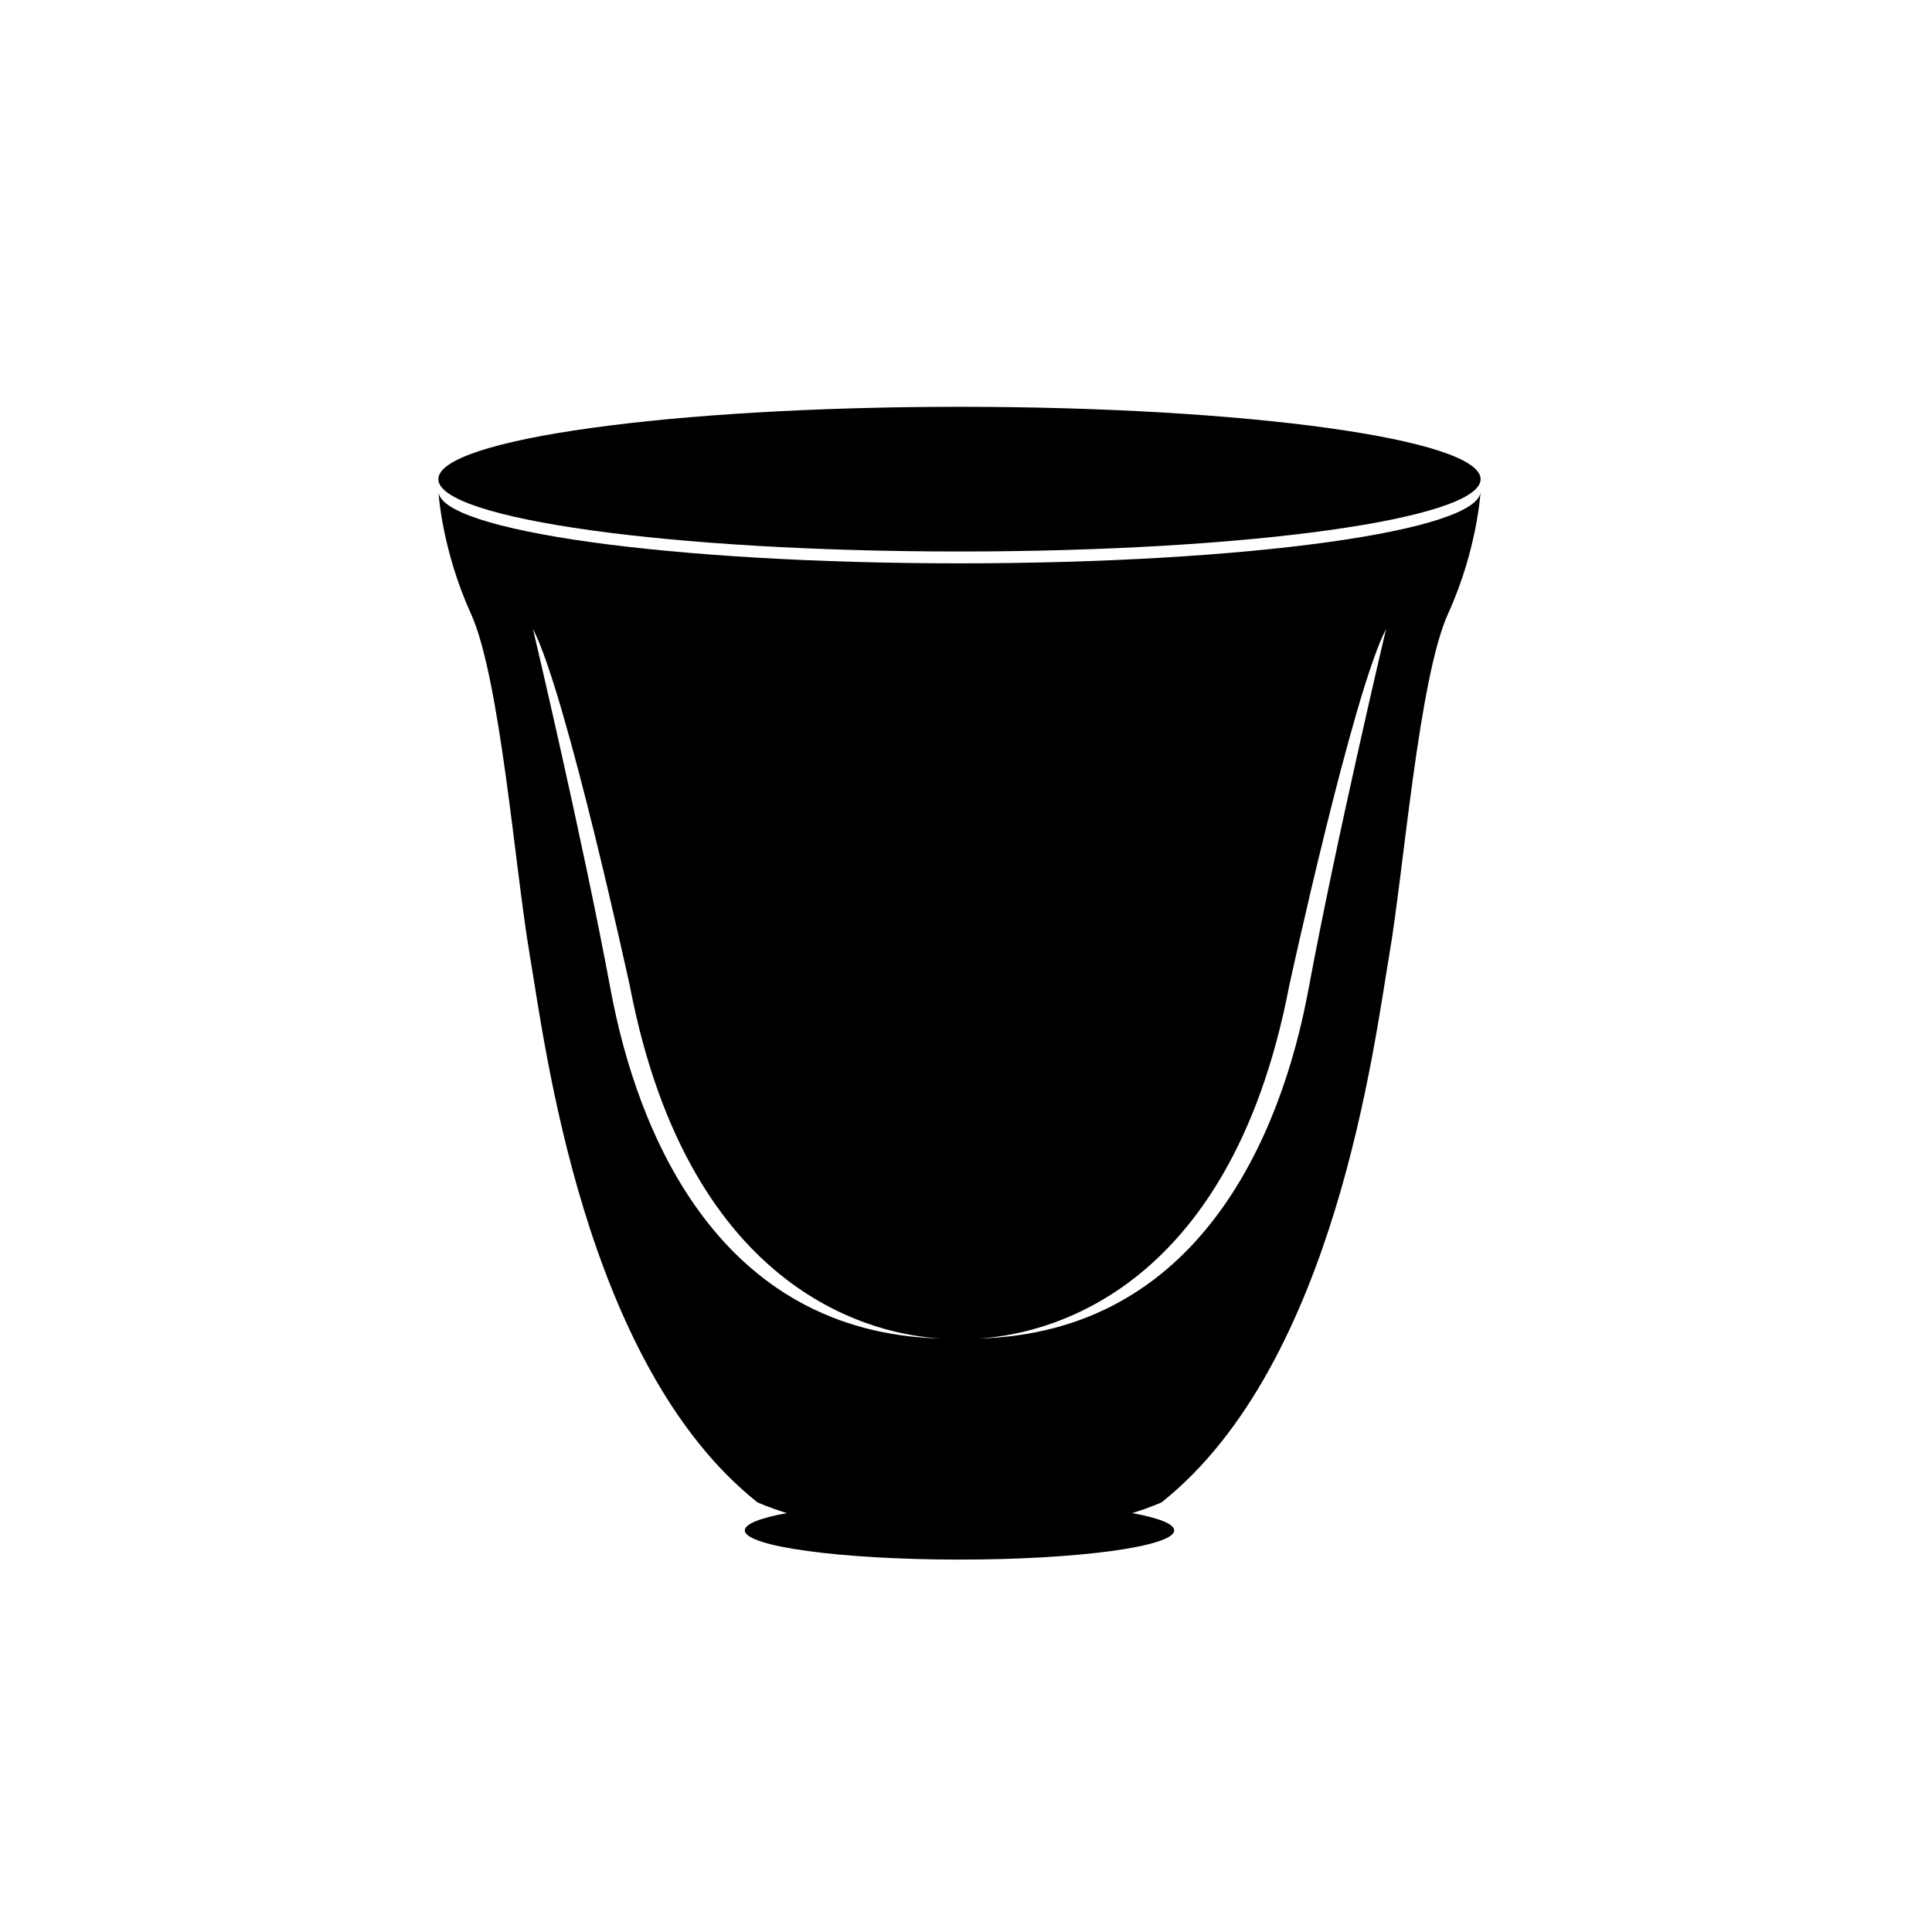
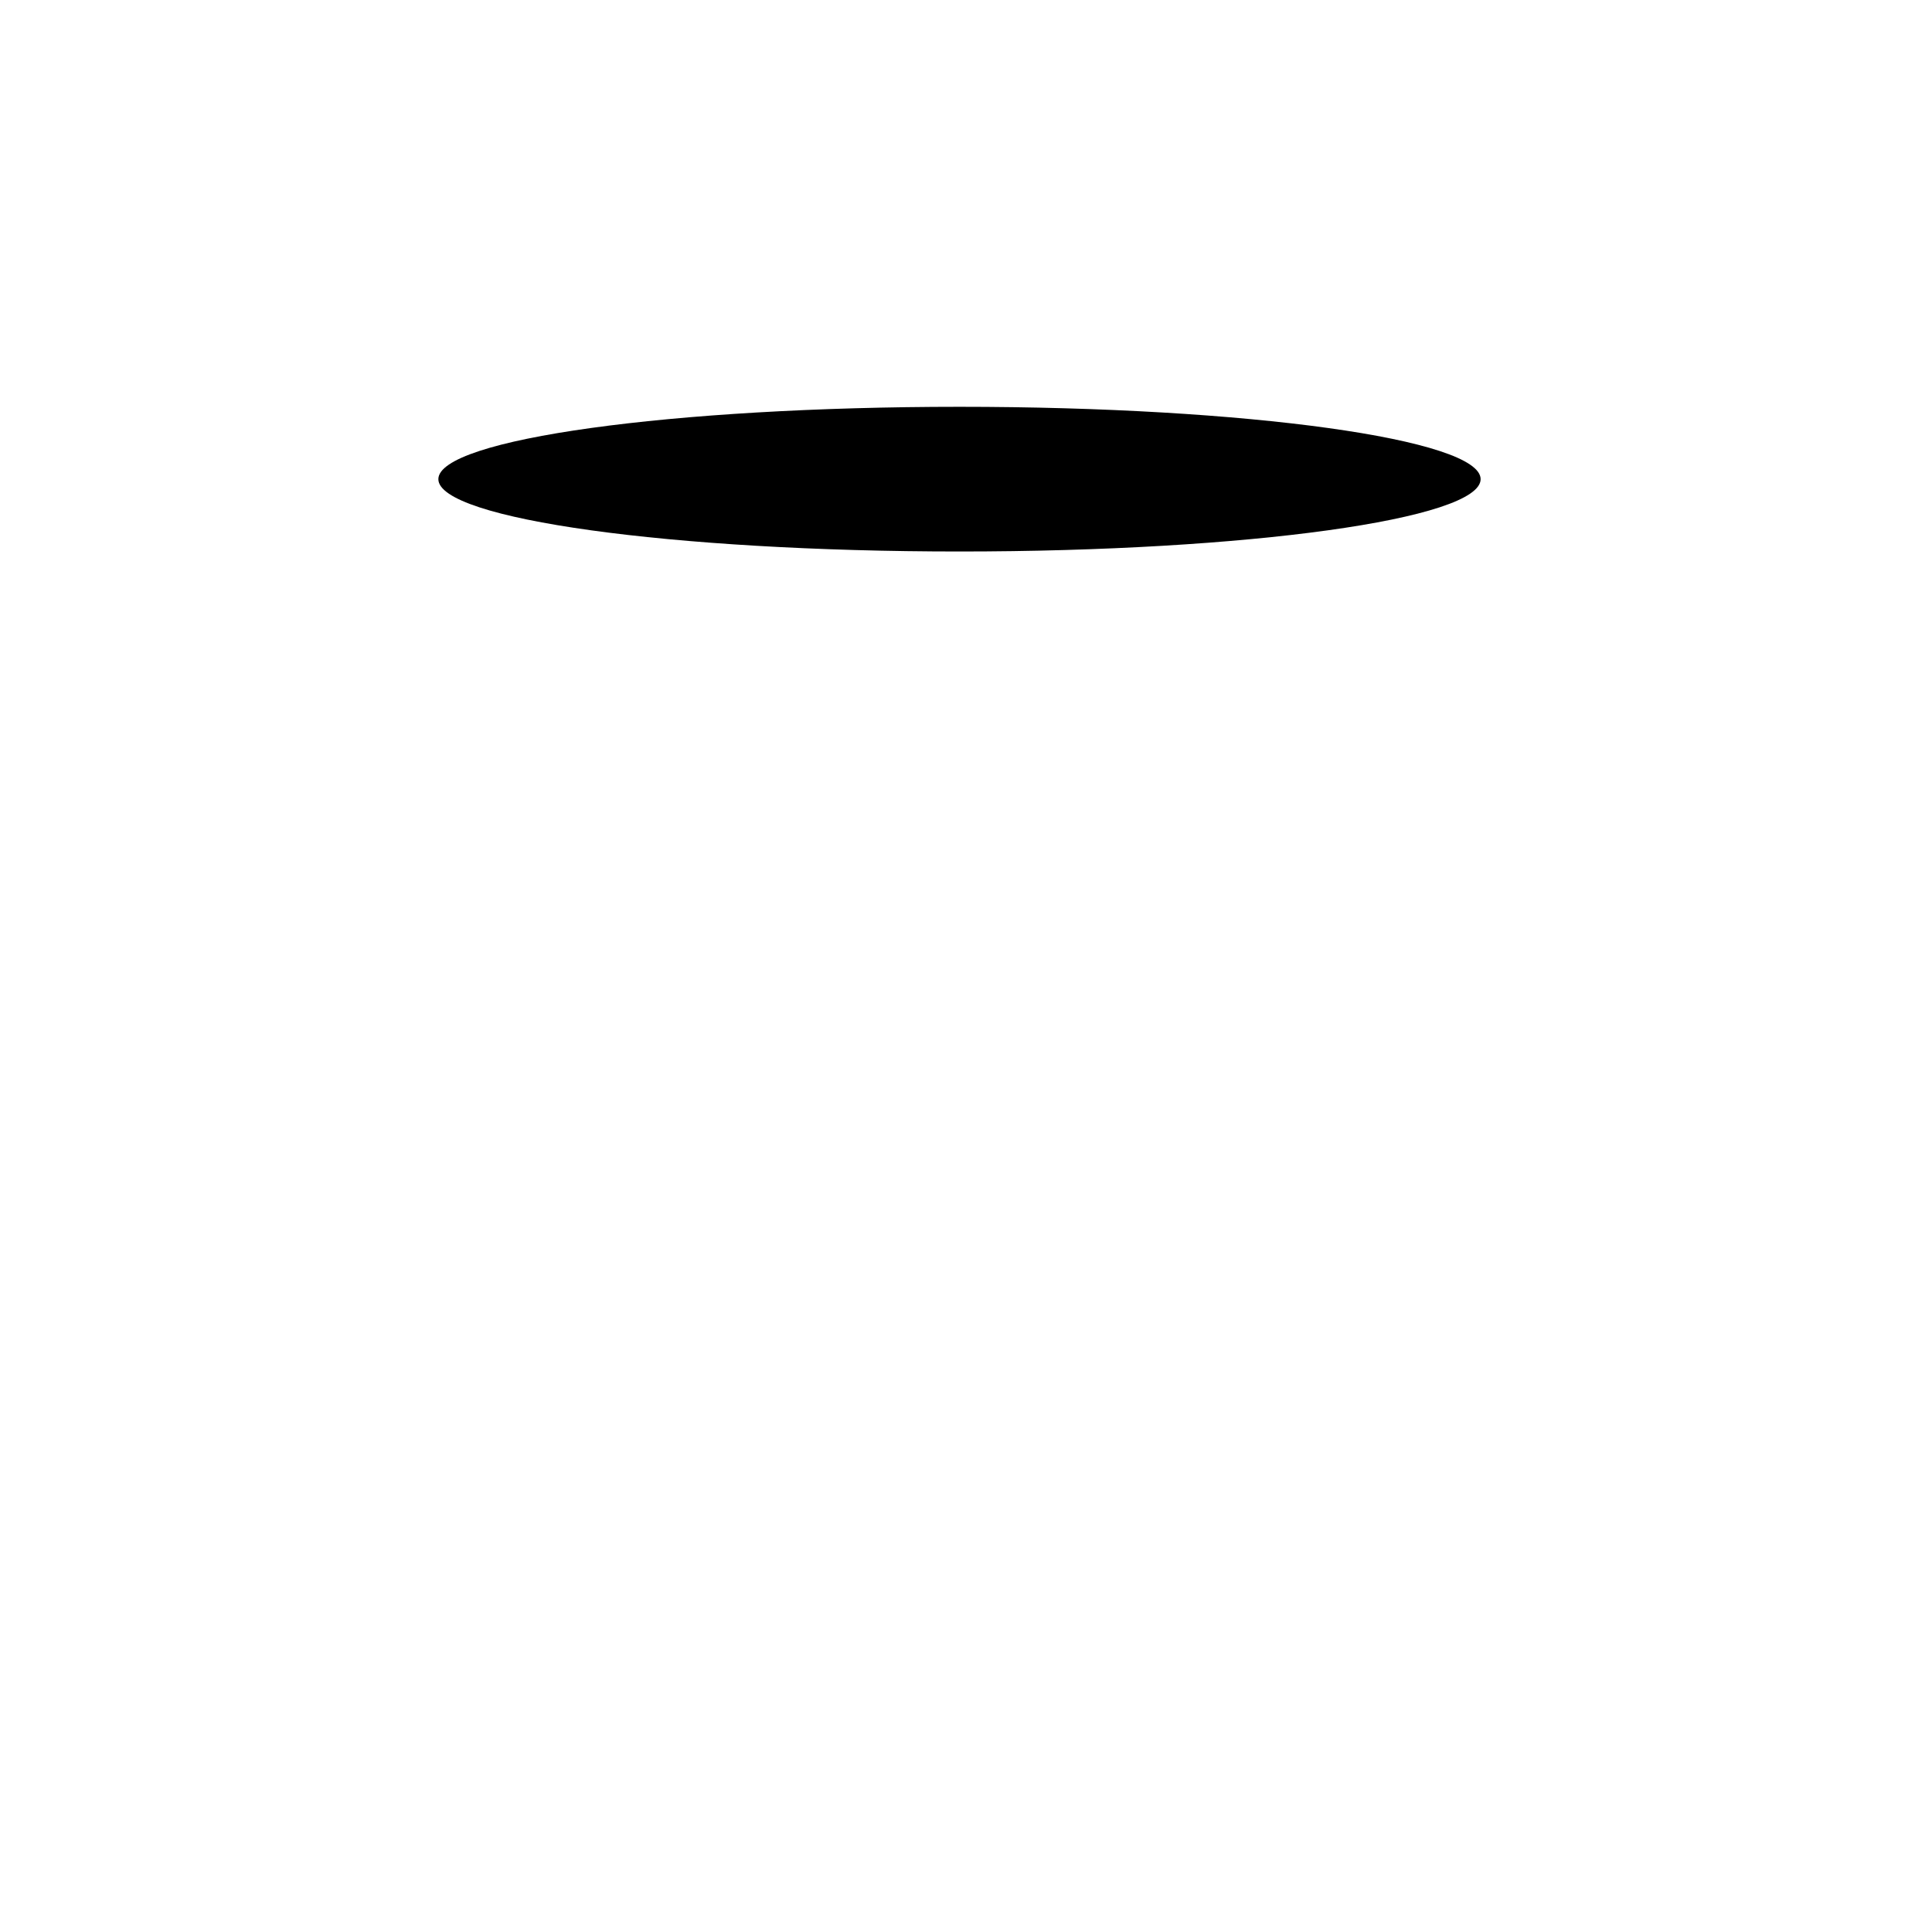
<svg xmlns="http://www.w3.org/2000/svg" fill="#000000" width="800px" height="800px" version="1.1" viewBox="144 144 512 512">
  <g>
    <path d="m536.38 270.98c0 10.586-61.832 19.172-138.1 19.172-76.273 0-138.11-8.586-138.11-19.172s61.832-19.172 138.11-19.172c76.27 0 138.1 8.586 138.1 19.172" />
-     <path d="m398.28 293.29c-76.273 0-138.1-8.582-138.1-19.172 0 0 0.781 15.258 8.605 32.473 7.824 17.215 11.738 68.074 15.648 90.766 3.914 22.691 14.086 107.98 60.25 144.75 0 0 2.773 1.32 7.82 2.875-6.961 1.285-11.121 2.867-11.121 4.582 0 4.273 25.477 7.742 56.898 7.742 31.426 0 56.898-3.465 56.898-7.742 0-1.719-4.164-3.301-11.121-4.582 5.051-1.555 7.82-2.875 7.82-2.875 46.164-36.773 56.336-122.06 60.25-144.75 3.914-22.691 7.824-73.551 15.648-90.766 7.824-17.215 8.605-32.473 8.605-32.473 0 10.59-61.832 19.172-138.1 19.172zm-92.48 112.88c-7.348-39.672-20.57-95.512-20.57-95.512 8.816 16.898 25.715 94.777 25.715 94.777 15.977 82.957 66.363 92.41 82.43 93.285-58.664-1.477-80.426-53.957-87.574-92.551zm184.96 0c-7.148 38.594-28.906 91.074-87.574 92.551 16.066-0.875 66.453-10.328 82.43-93.285 0 0 16.898-77.879 25.715-94.777 0.004 0-13.223 55.836-20.57 95.512z" />
  </g>
</svg>